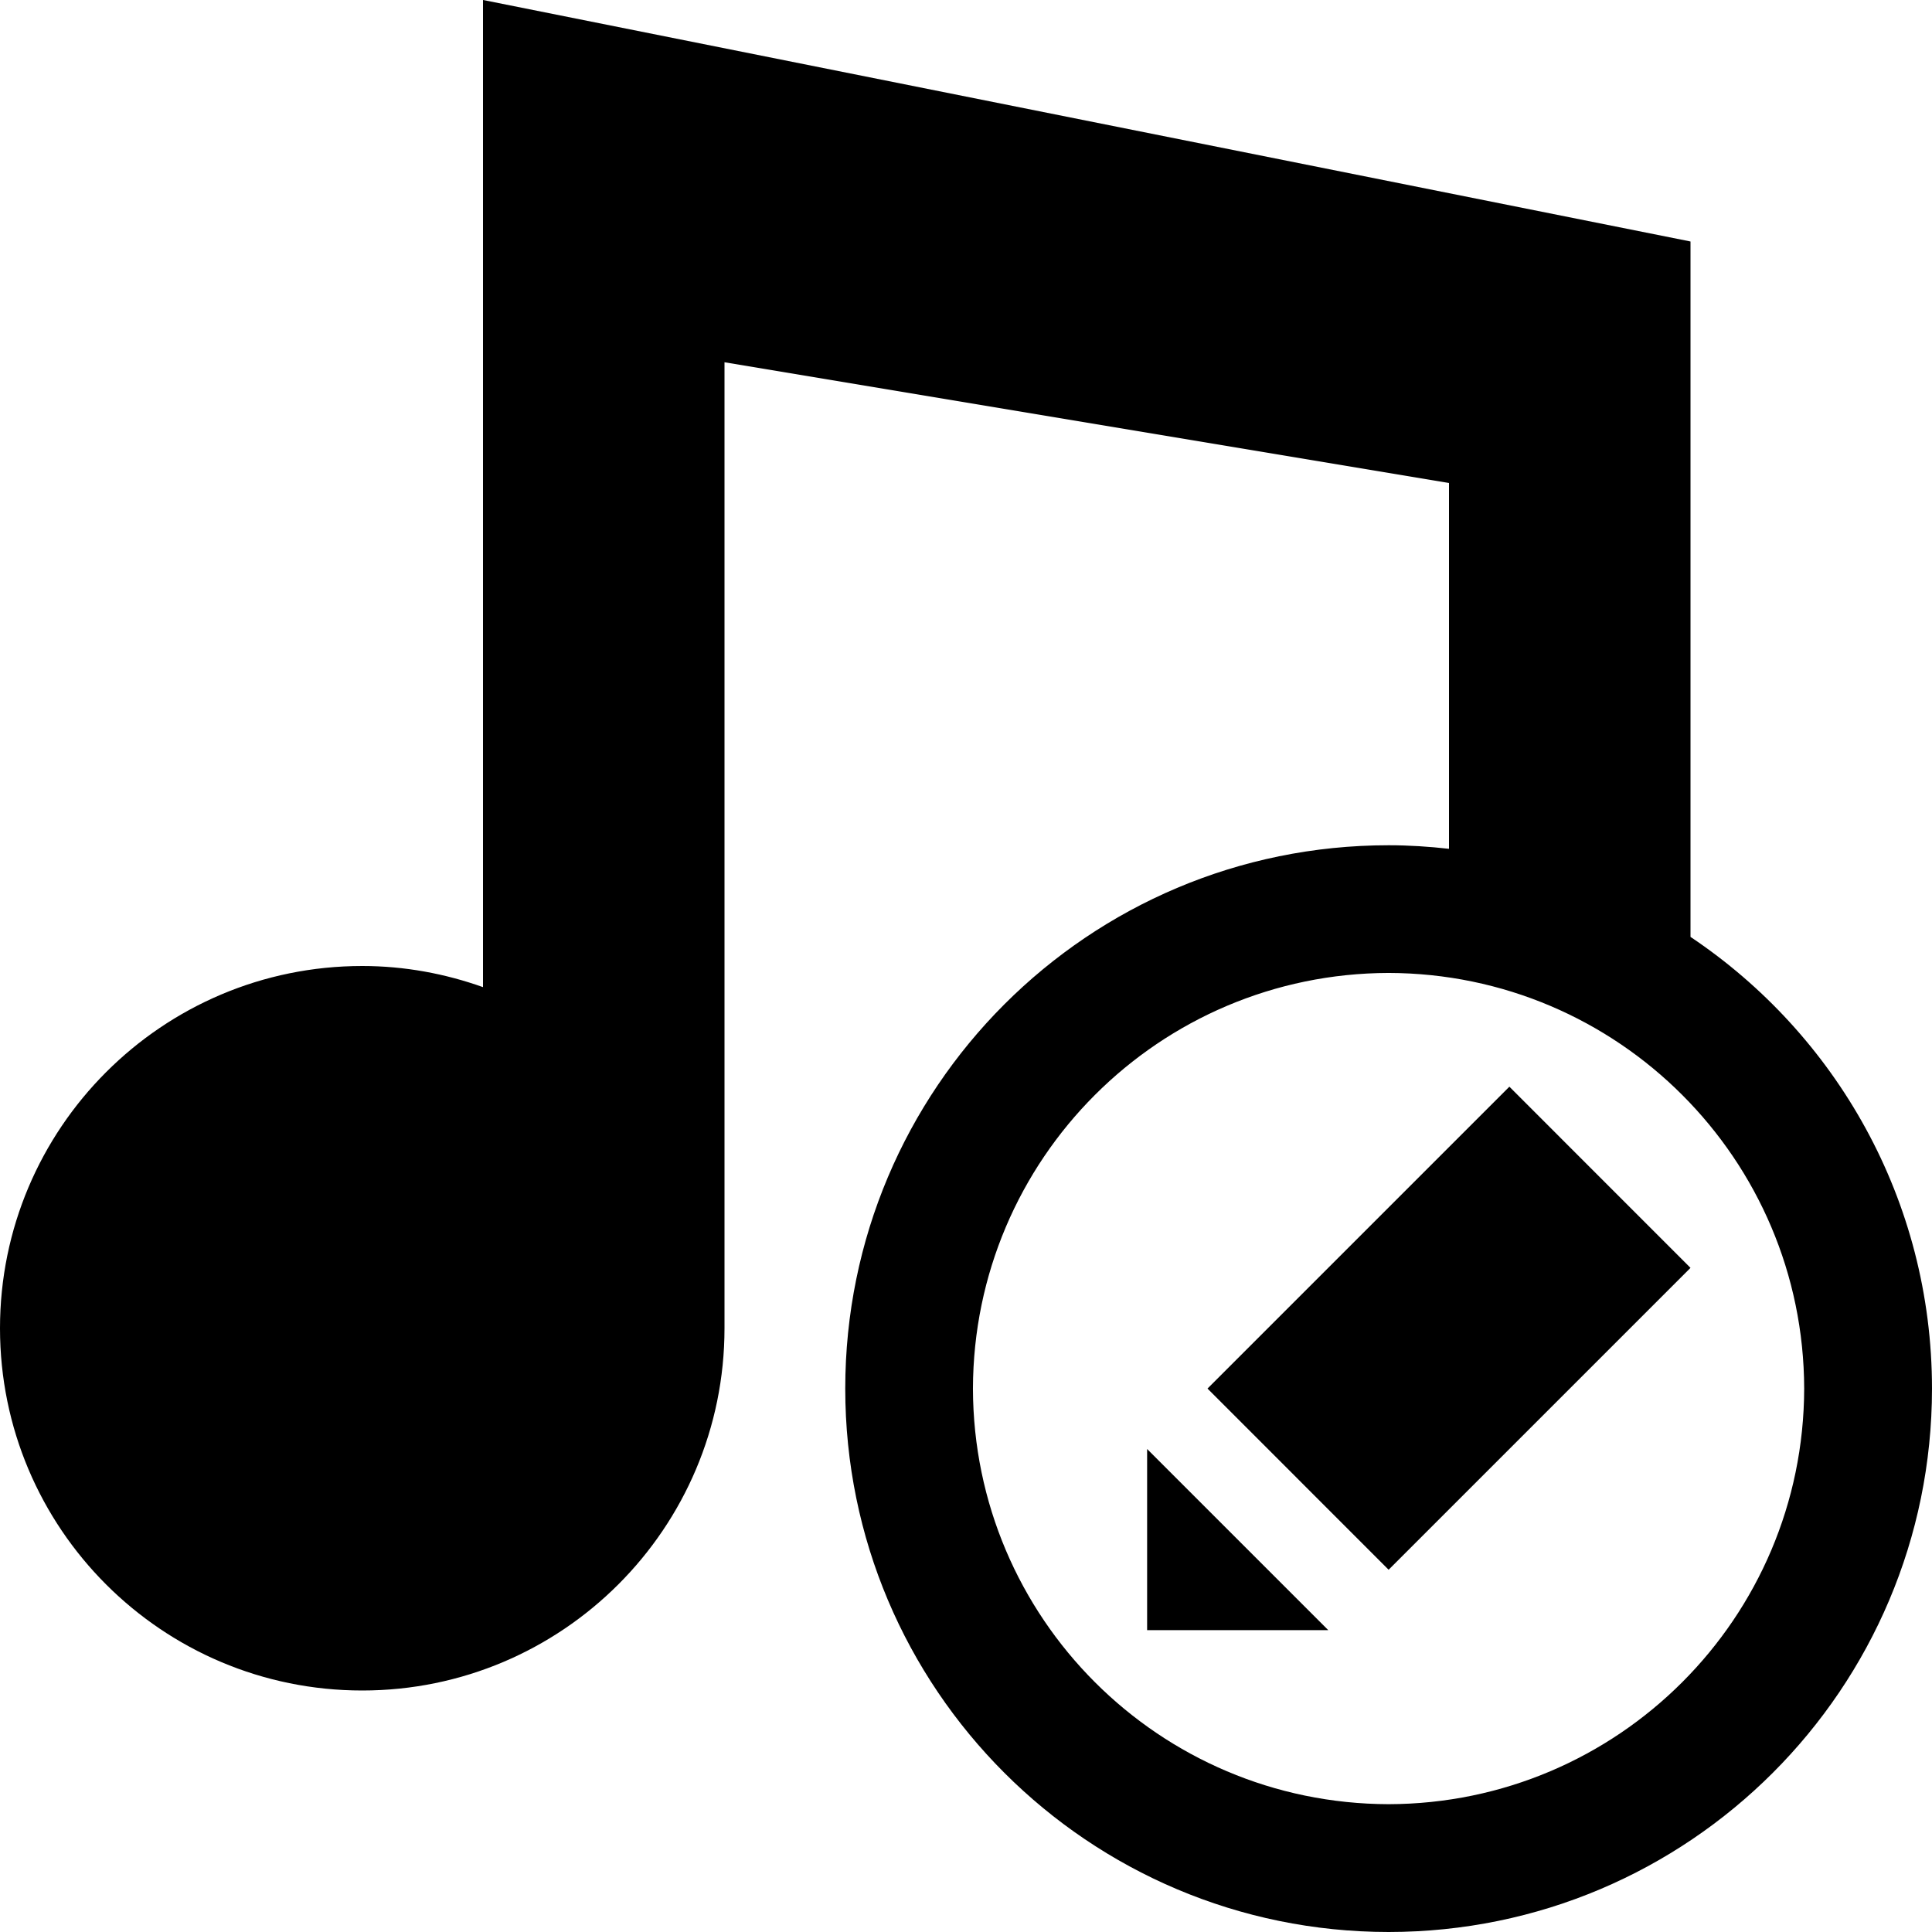
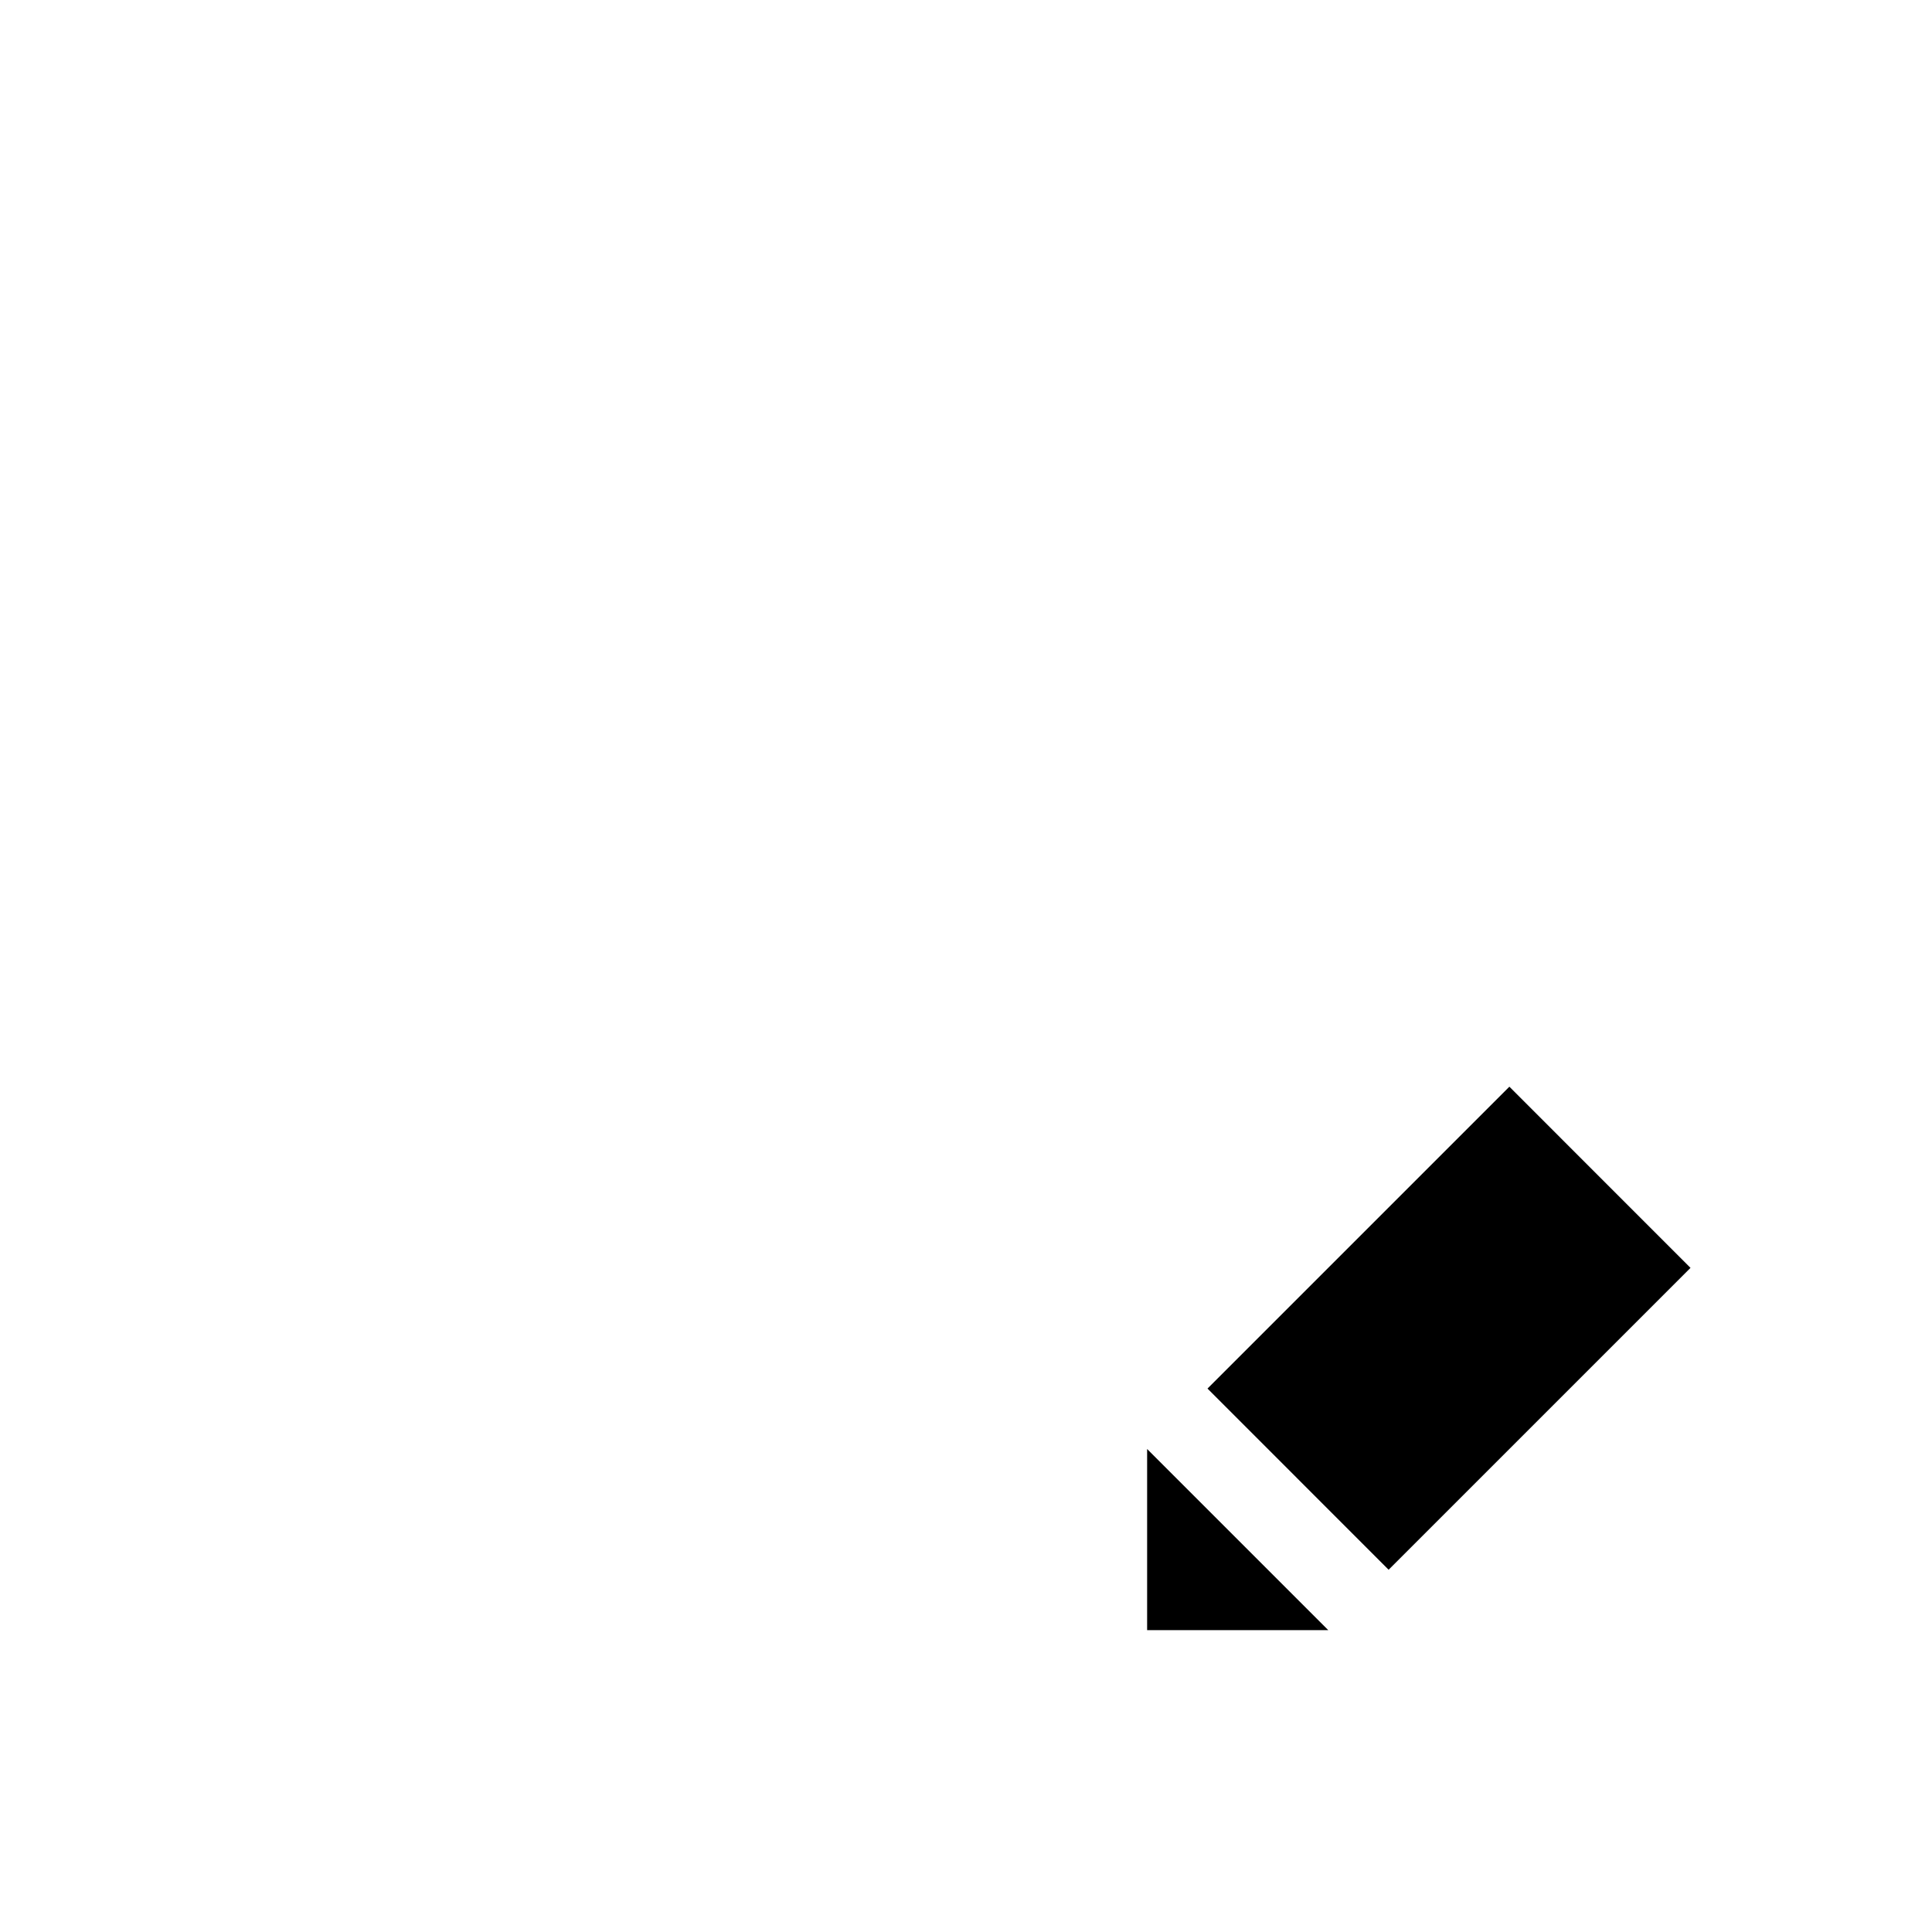
<svg xmlns="http://www.w3.org/2000/svg" version="1.1" id="Capa_1" x="0px" y="0px" width="32px" height="32px" viewBox="0 0 32 32" enable-background="new 0 0 32 32" xml:space="preserve">
-   <path d="M28,15.518V4L8,0v16.35C7.373,16.127,6.702,16,6,16c-3.316,0-6,2.691-6,6c0,3.314,2.684,6,6,6c3.311,0,6-2.686,6-6V6l12,2  v6.059C23.671,14.022,23.338,14,23,14c-4.973,0-9,4.027-9,9c0,4.971,4.027,8.998,9,9c4.971-0.002,8.998-4.029,9-9  C31.999,19.879,30.411,17.132,28,15.518z M23,29.883c-3.801-0.009-6.876-3.084-6.885-6.883c0.009-3.801,3.084-6.876,6.885-6.885  c3.799,0.009,6.874,3.084,6.883,6.885C29.874,26.799,26.799,29.874,23,29.883z" />
  <path d="M22,27h-3v-3L22,27z M28,21l-5,5l-3-3.001l5-5L28,21z" />
</svg>